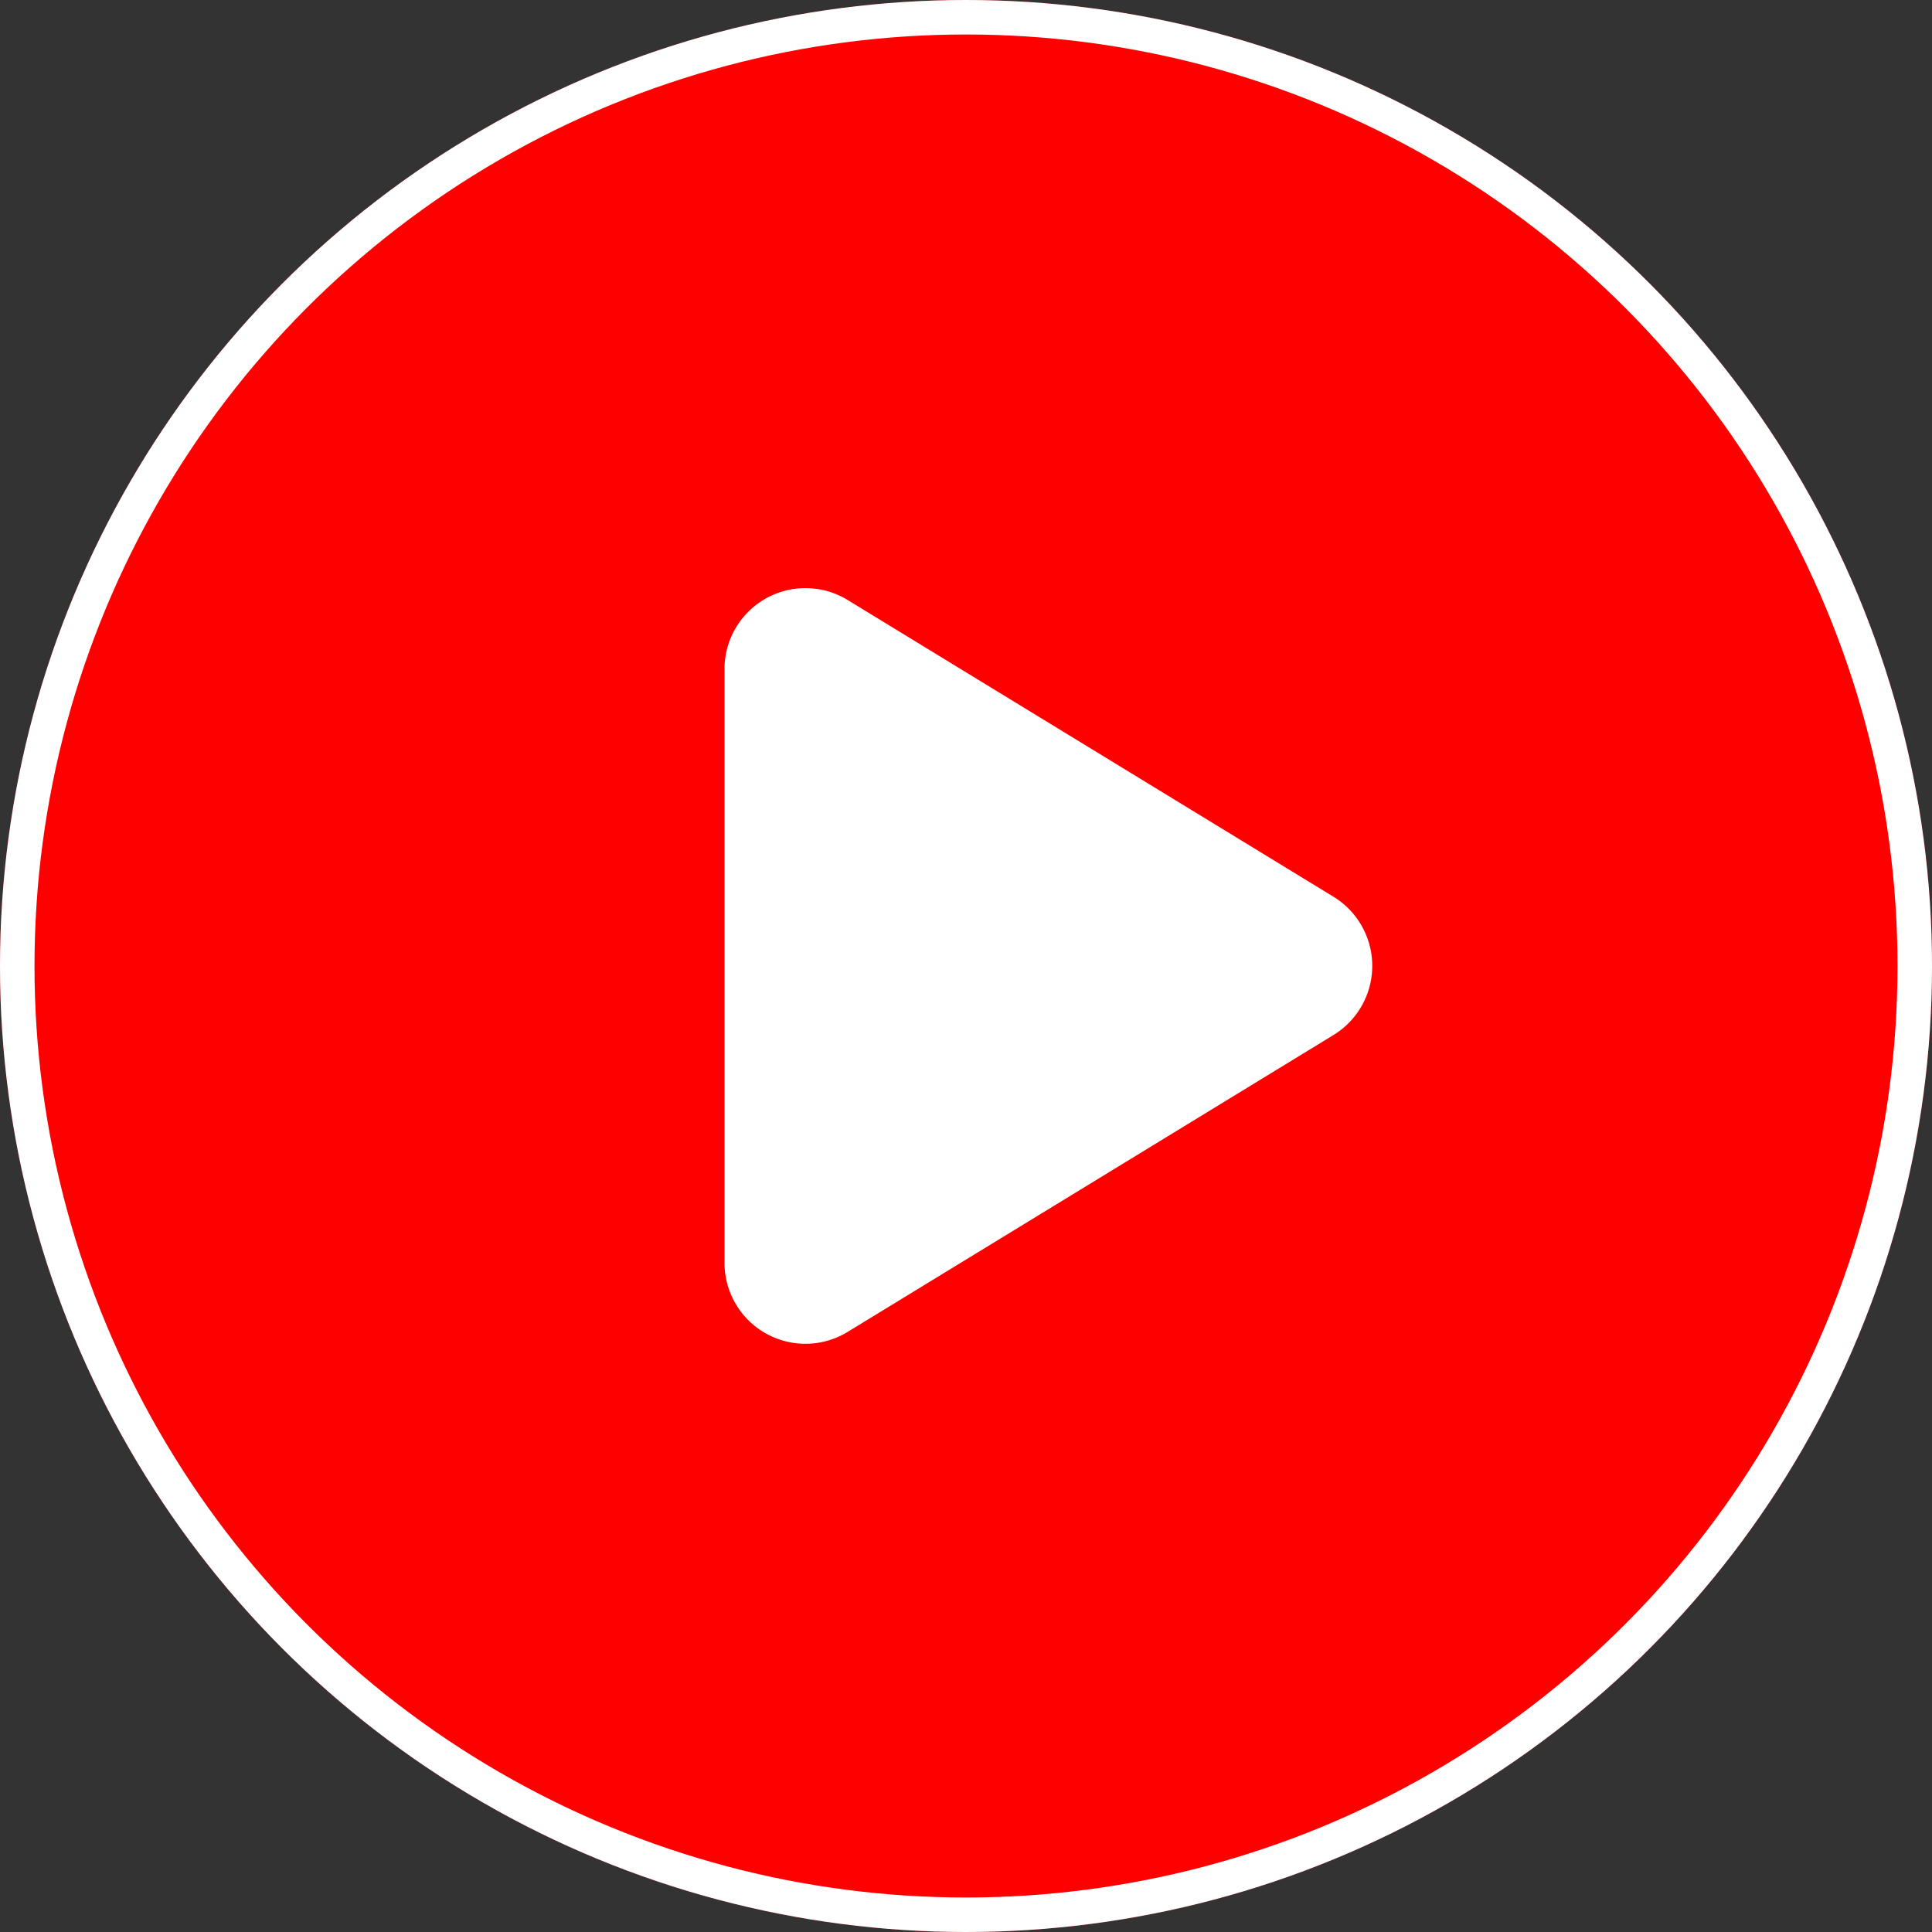
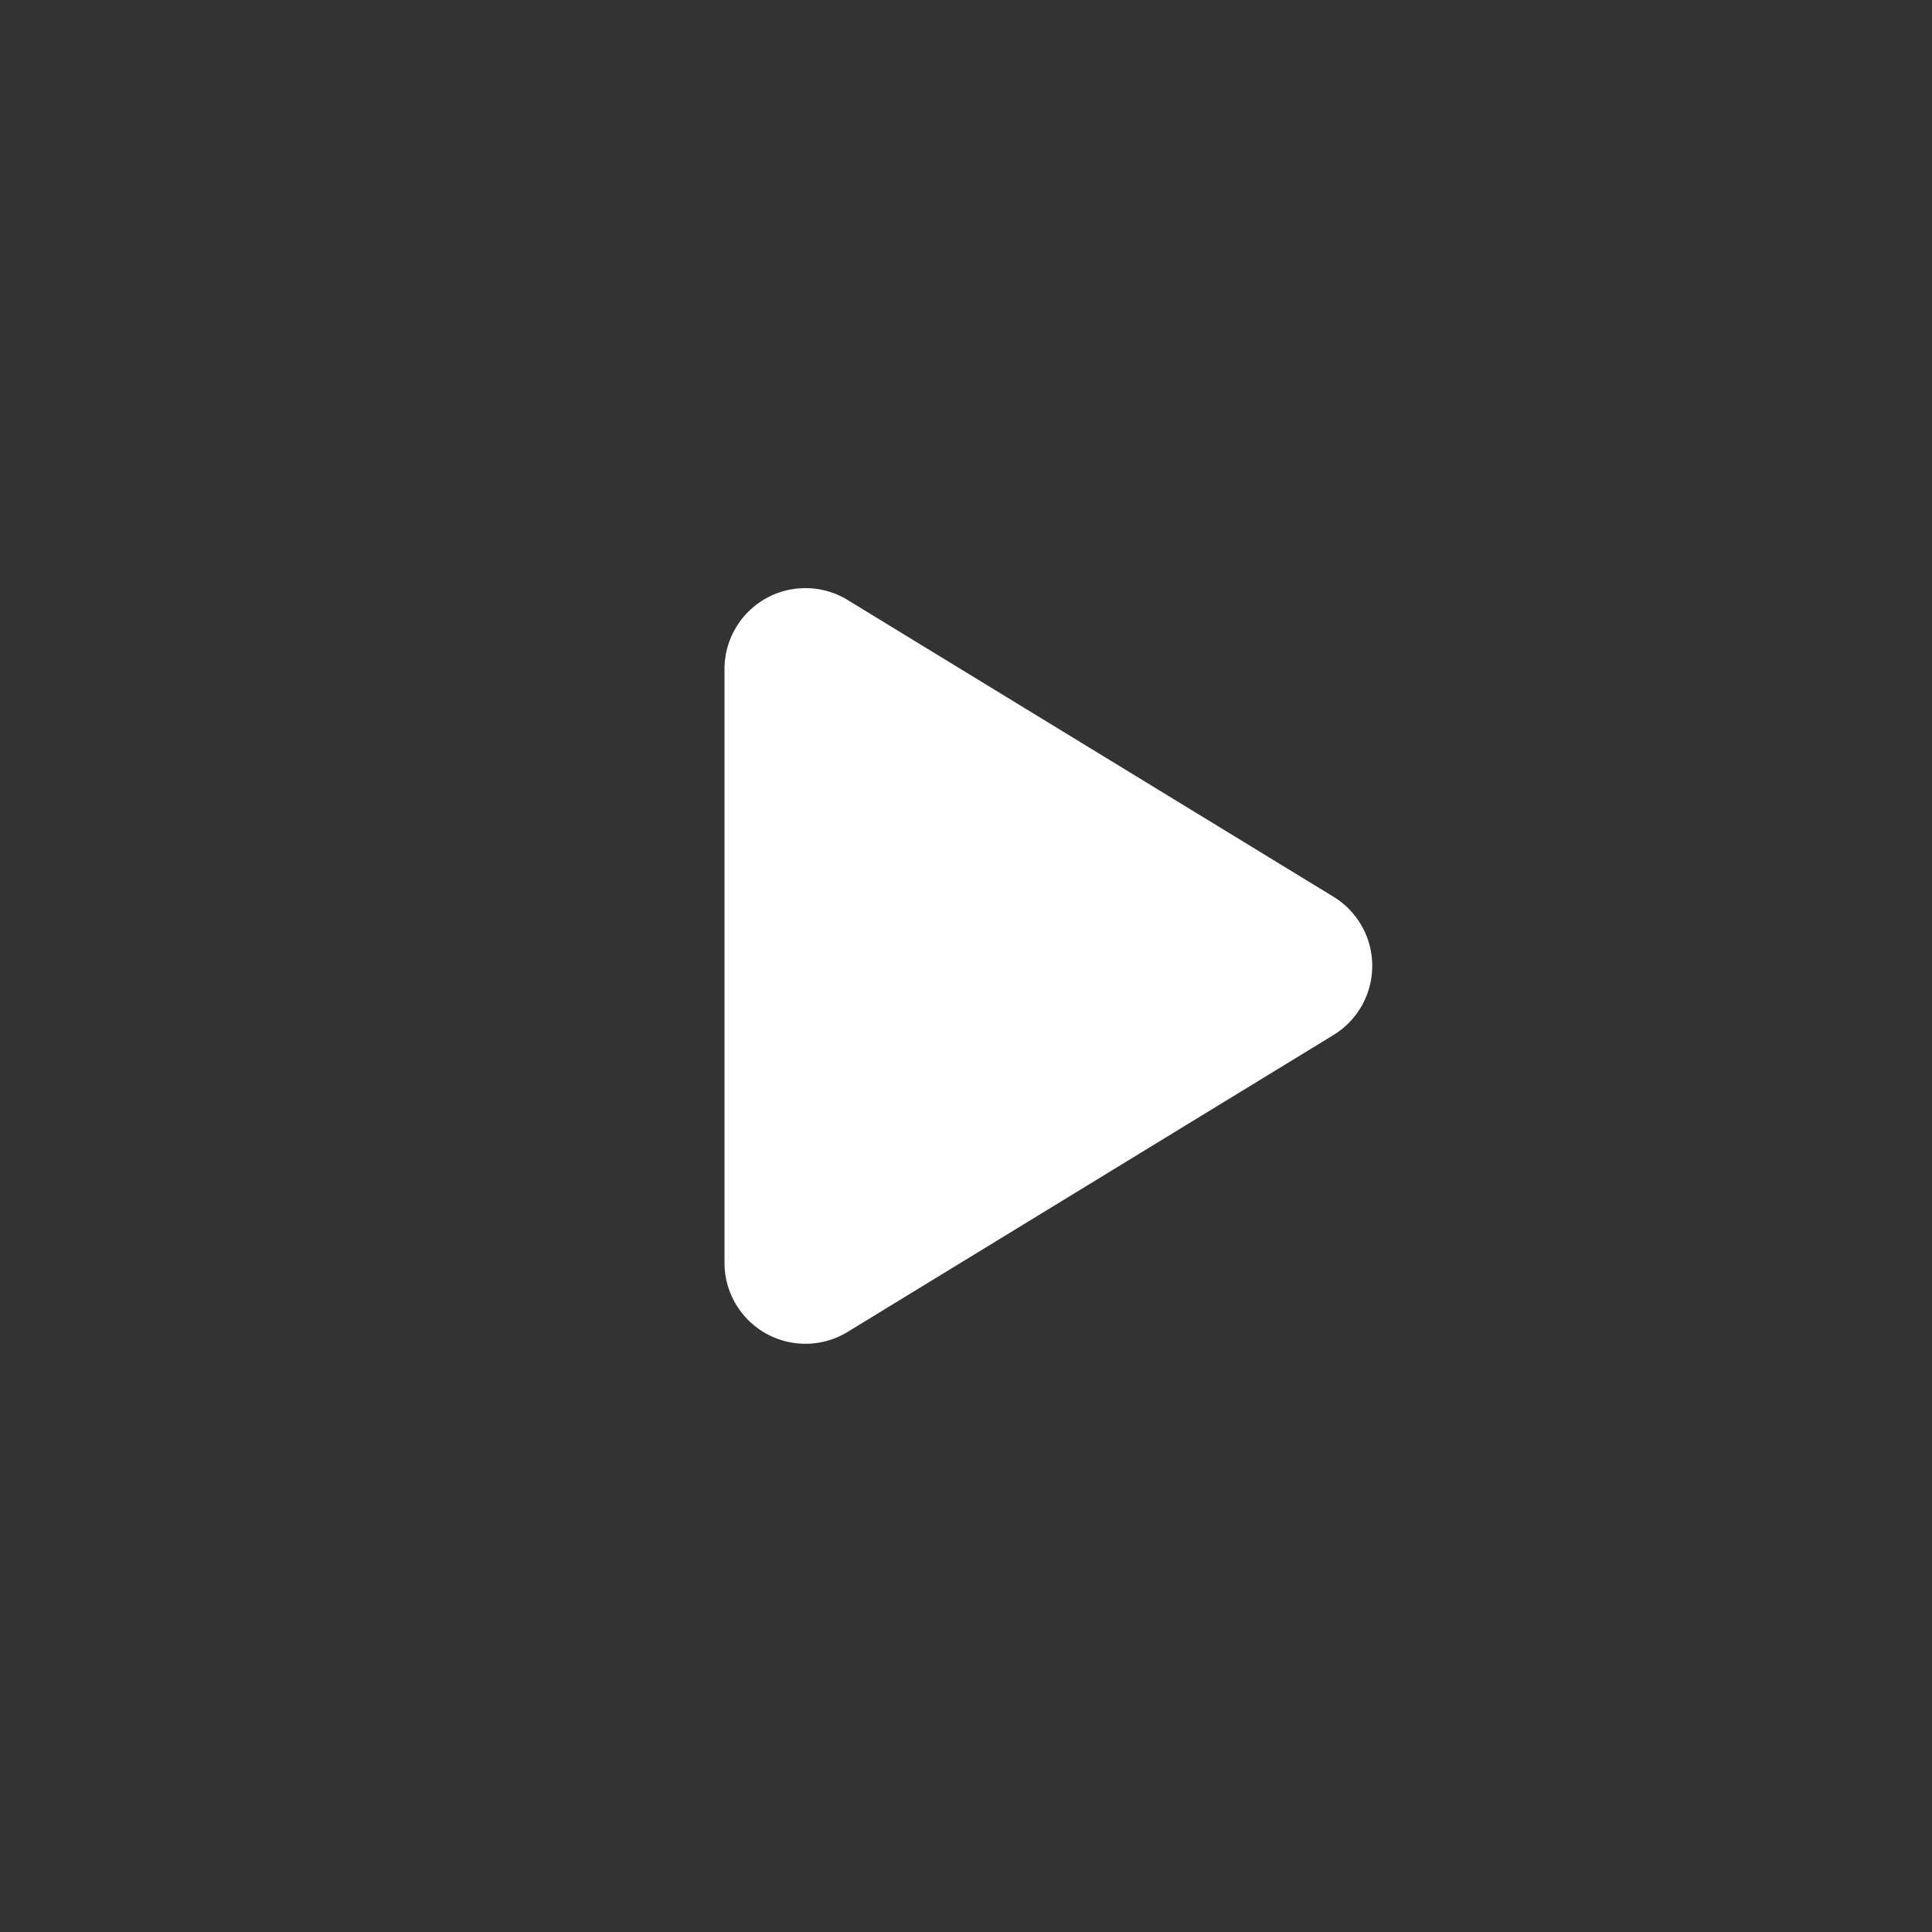
<svg xmlns="http://www.w3.org/2000/svg" width="56" height="56" viewBox="0 0 56 56">
  <rect x="0" y="0" width="56" height="56" fill="#333333" stroke="none" />
  <g id="Group_304" data-name="Group 304" transform="translate(-400 -3057)">
    <g id="Ellipse_21" data-name="Ellipse 21" transform="translate(400 3057)" fill="red" stroke="#fff" stroke-width="1">
-       <circle cx="28" cy="28" r="28" stroke="none" />
-       <circle cx="28" cy="28" r="27.5" fill="none" />
-     </g>
+       </g>
    <path id="Icon_fa-solid-play" data-name="Icon fa-solid-play" d="M3.569,2.591A2.346,2.346,0,0,0,0,4.6V21.806a2.346,2.346,0,0,0,3.569,2l14.082-8.605a2.349,2.349,0,0,0,0-4.009Z" transform="translate(421 3071.8)" fill="#fff" />
  </g>
</svg>